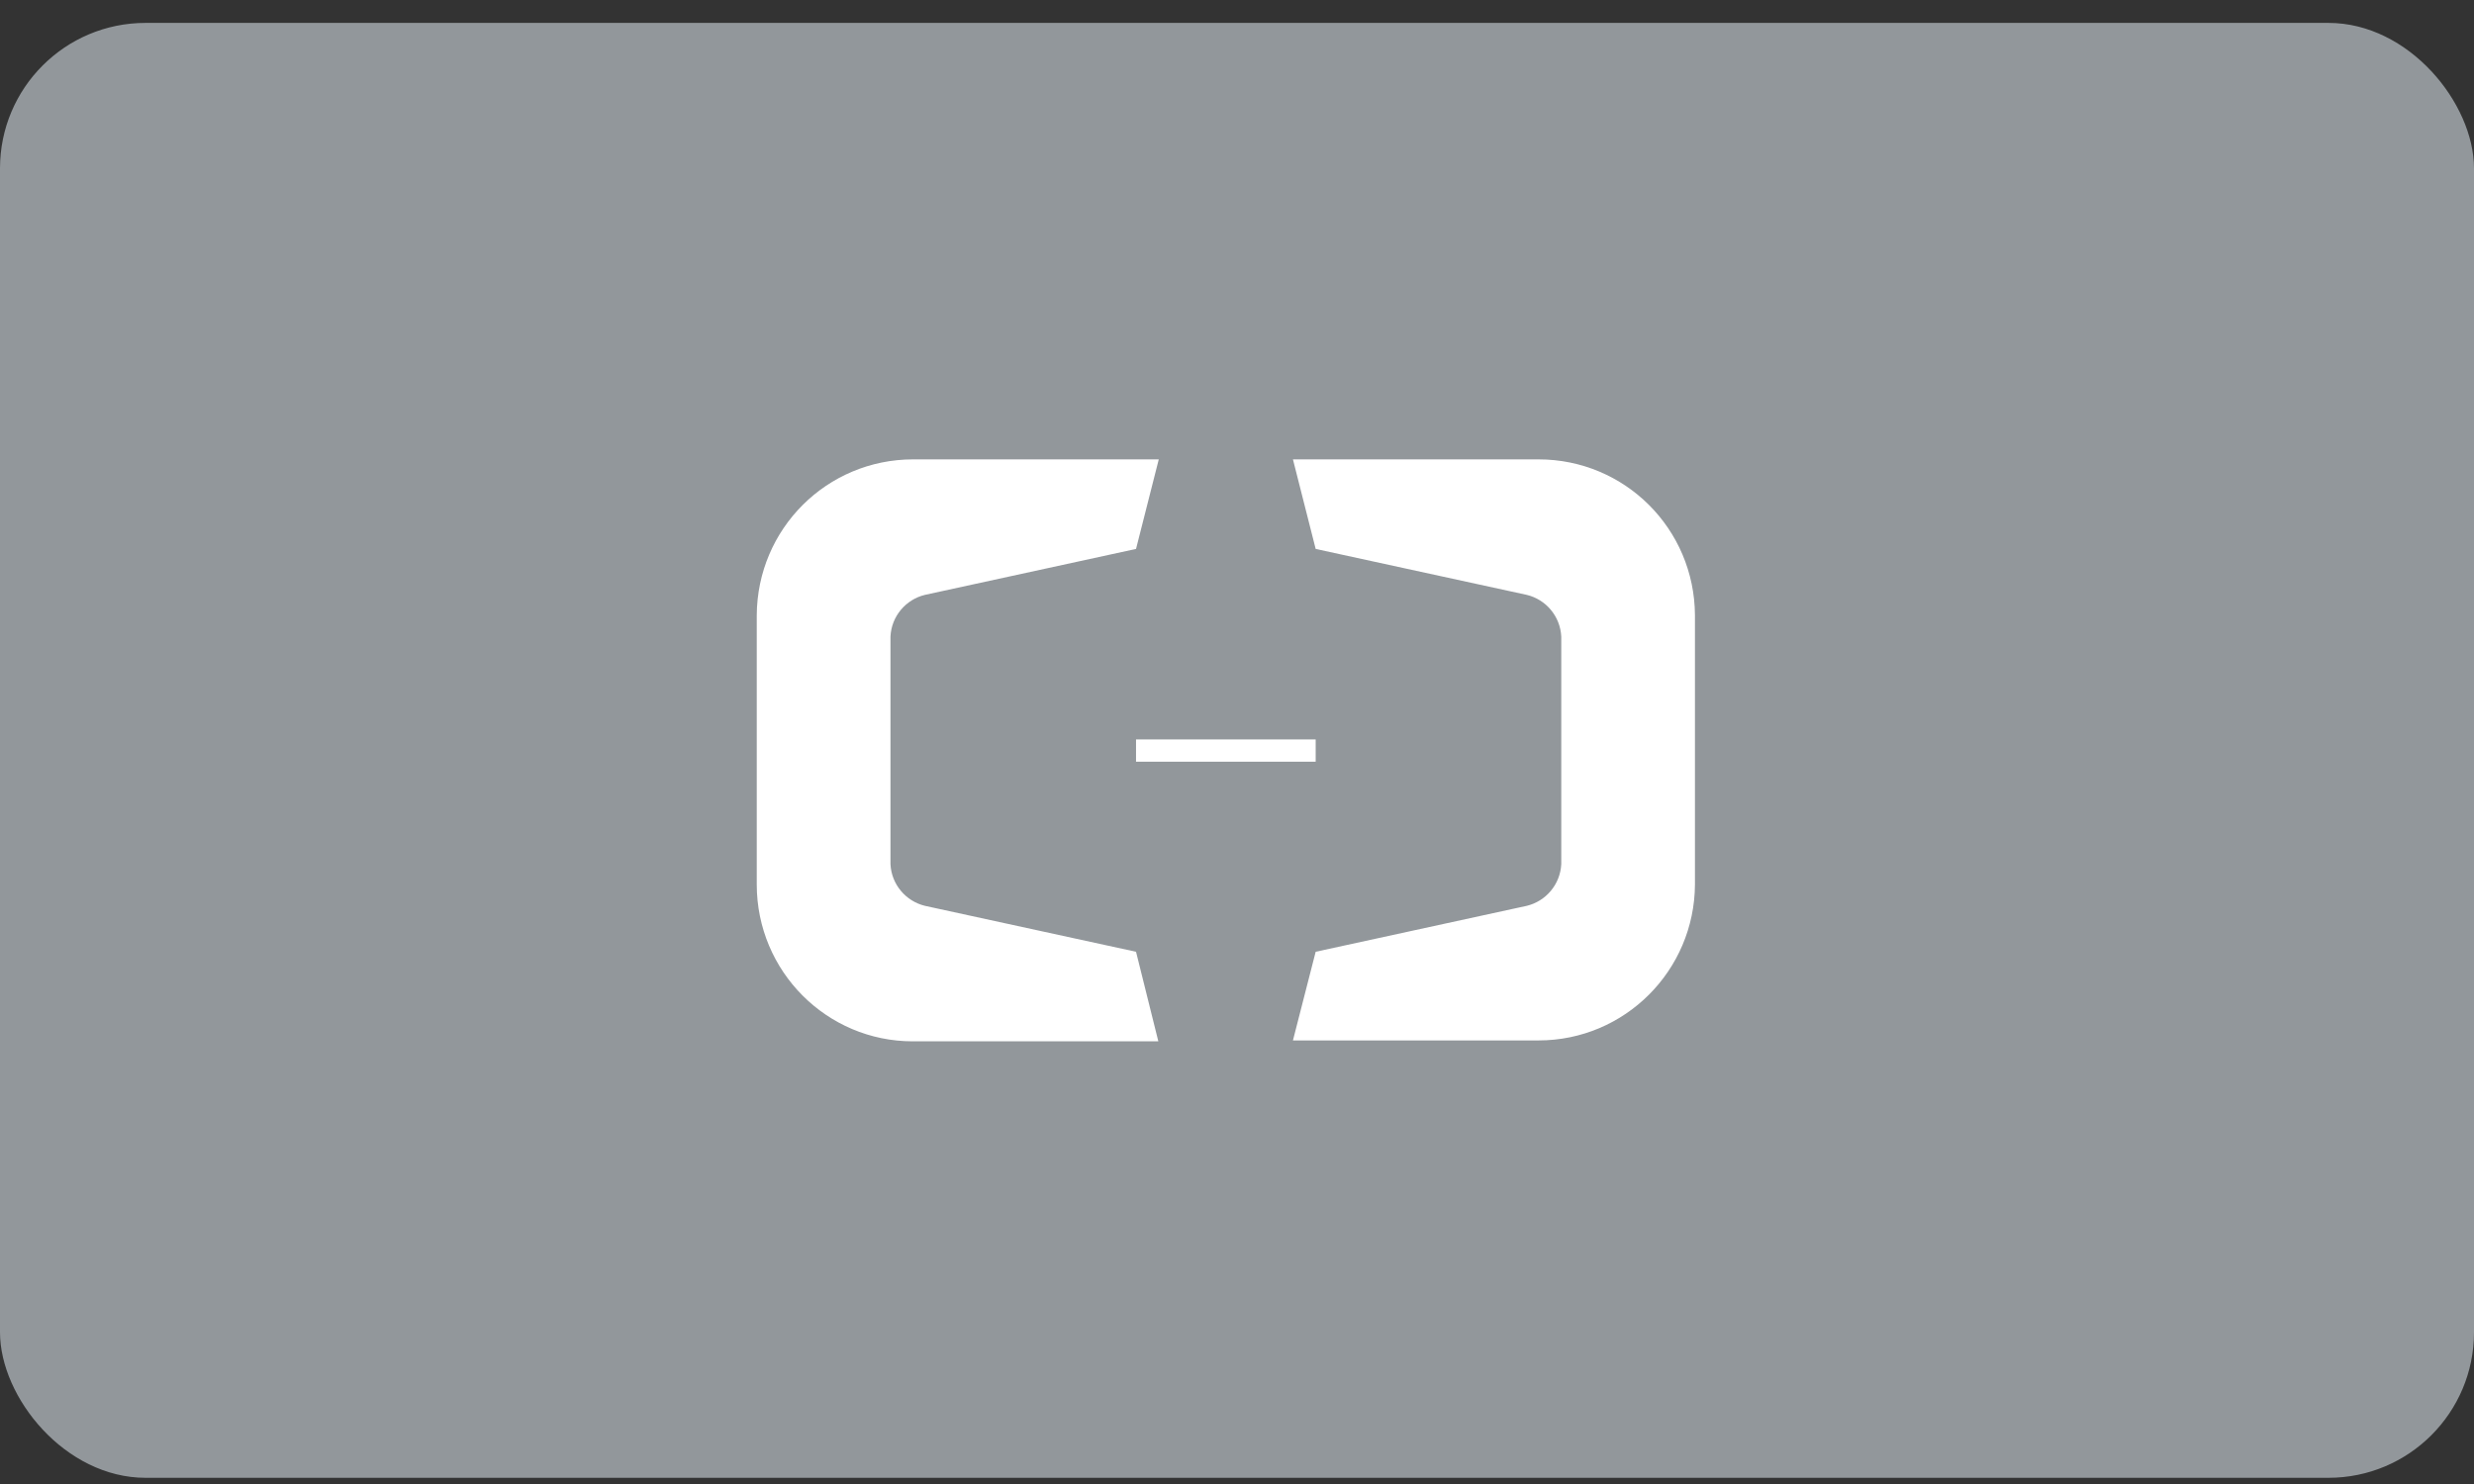
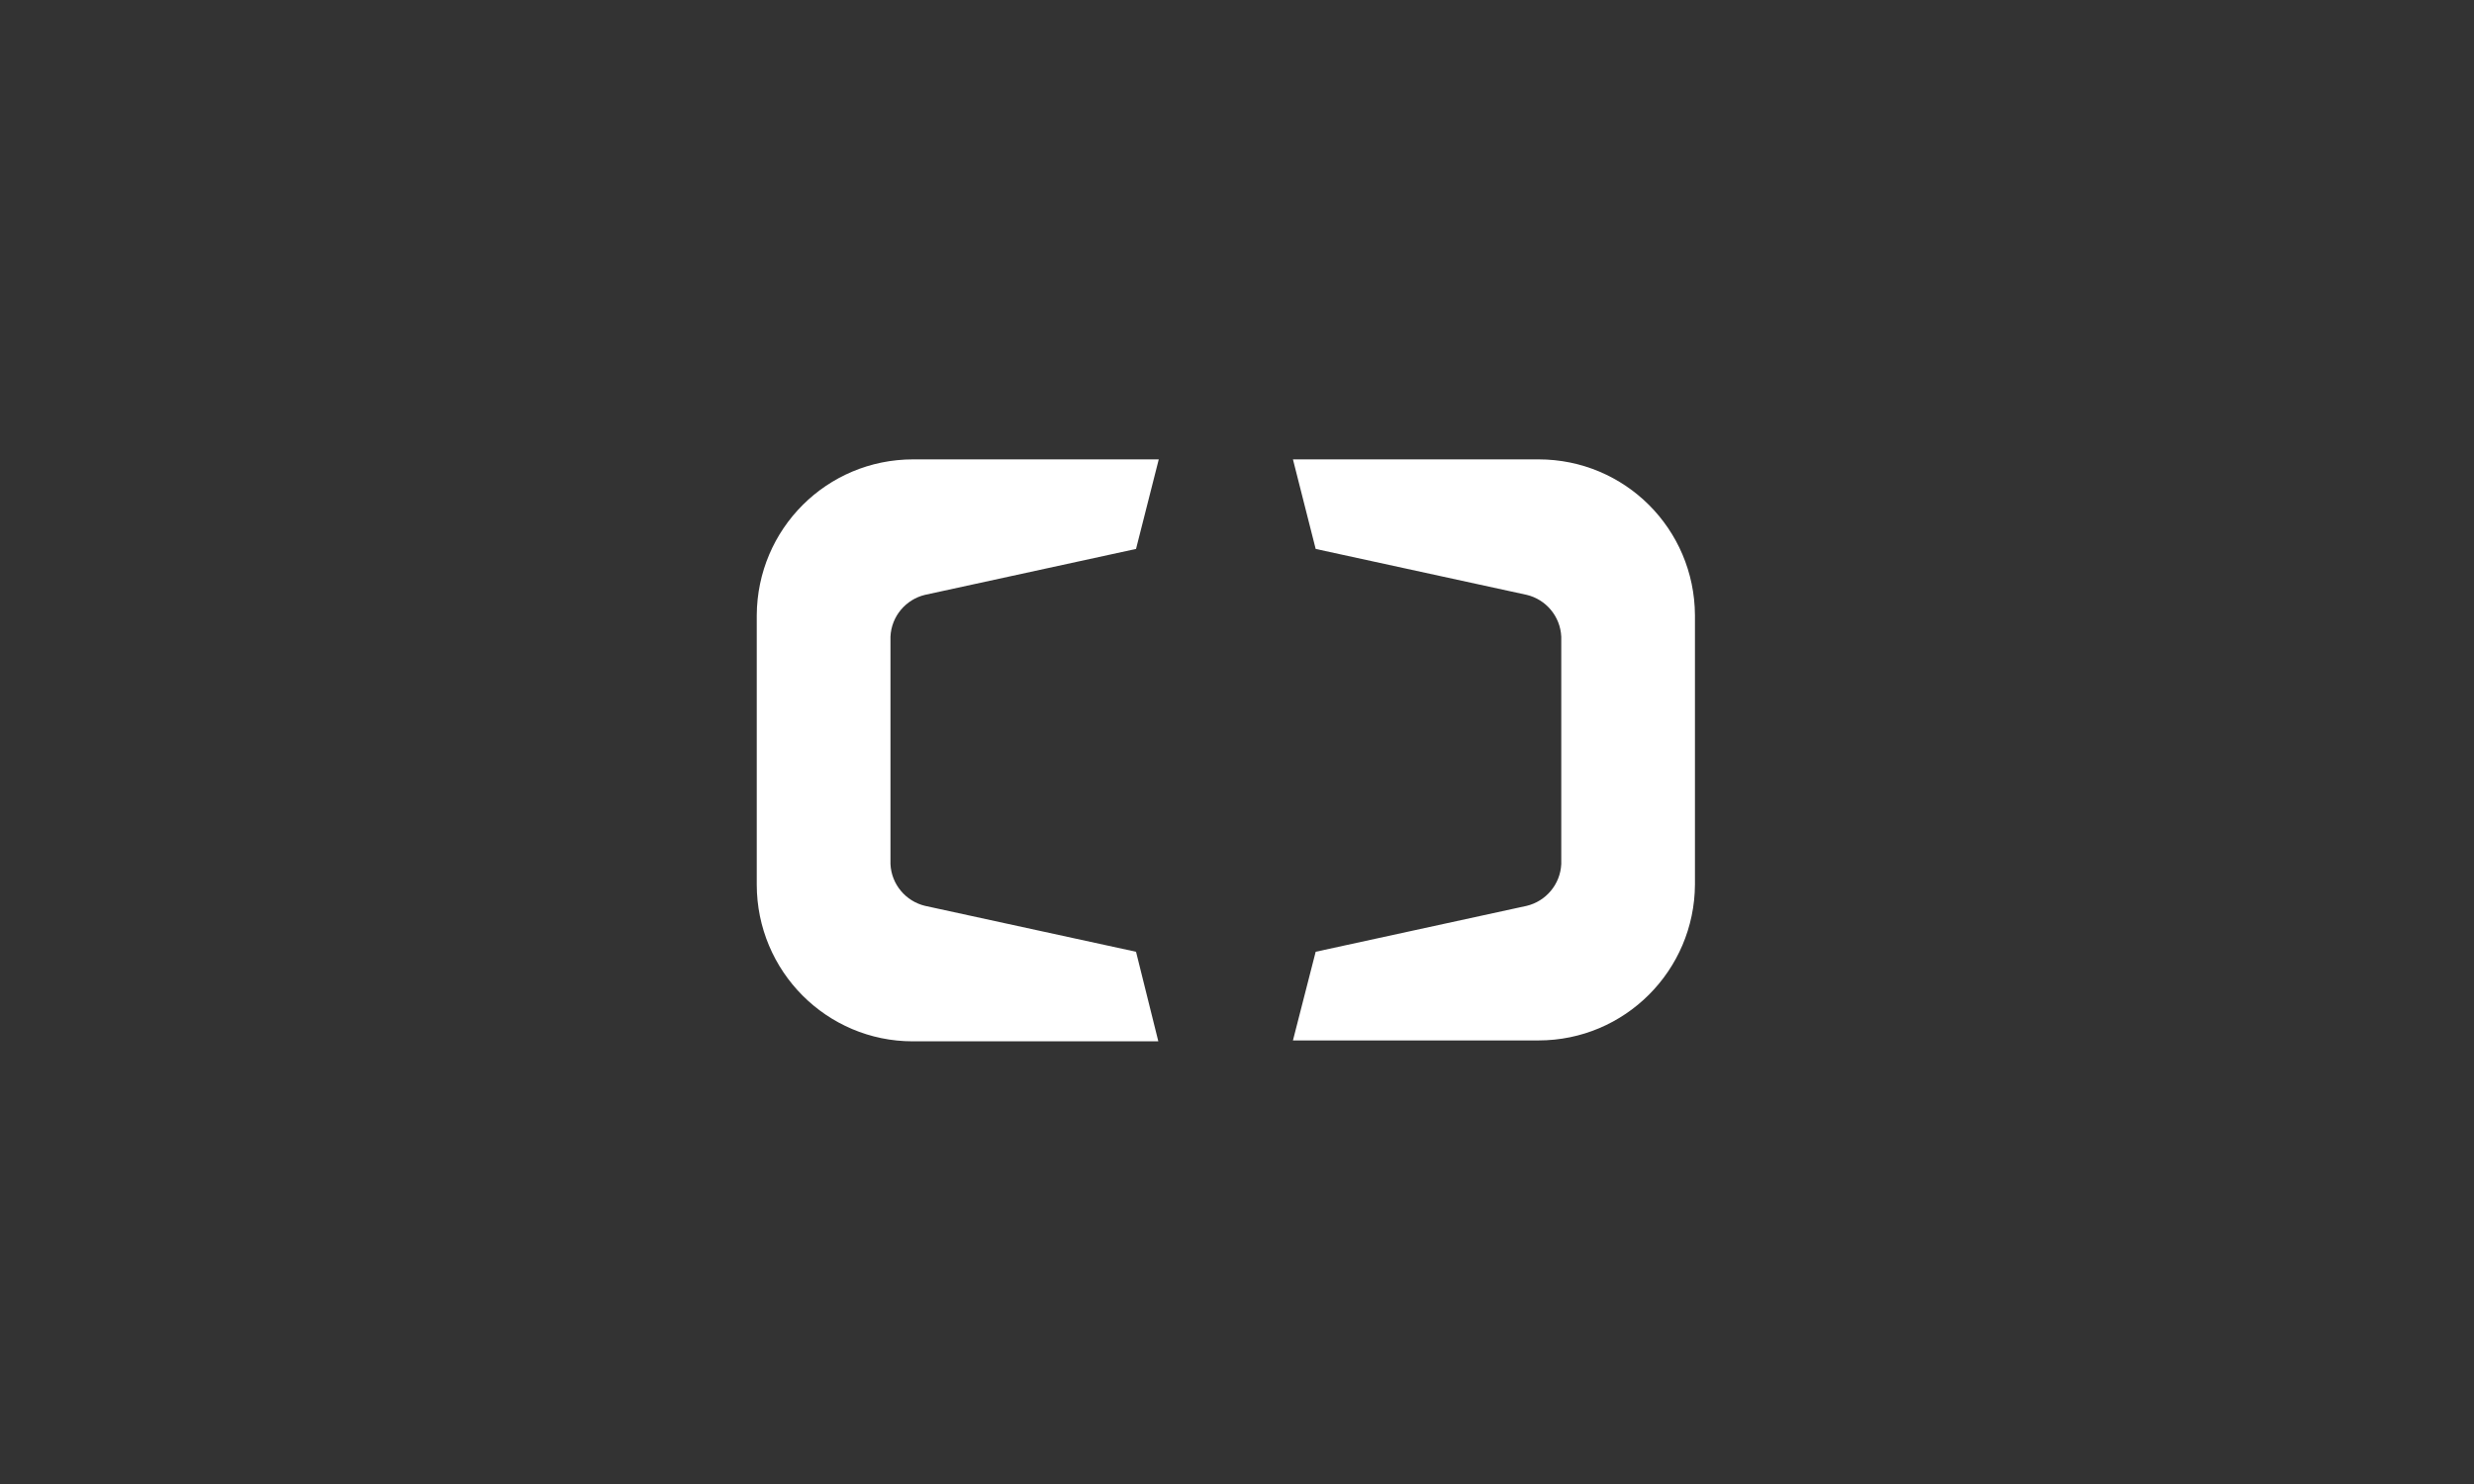
<svg xmlns="http://www.w3.org/2000/svg" width="85" height="51" viewBox="0 0 85 51" fill="none">
  <rect x="0" y="0" width="85" height="51" fill="#333333" stroke="none" />
-   <rect y="0.787" width="85" height="50" rx="5" fill="#92979B" />
  <path d="M39.031 32.709L31.781 31.131C31.125 30.974 30.625 30.396 30.594 29.693V21.881C30.625 21.177 31.125 20.599 31.781 20.443L39.031 18.865L39.812 15.787H31.375C28.406 15.787 26.016 18.177 26 21.146V30.396C26 33.381 28.406 35.787 31.359 35.787H39.797L39.031 32.709ZM45.203 32.709L52.453 31.131C53.109 30.974 53.609 30.396 53.641 29.693V21.881C53.609 21.177 53.109 20.599 52.453 20.443L45.203 18.865L44.422 15.787H52.859C55.828 15.787 58.219 18.177 58.234 21.146V30.396C58.219 33.349 55.828 35.756 52.859 35.756H44.422L45.203 32.709Z" fill="white" />
-   <path d="M39.031 25.412H45.203V26.177H39.031V25.412Z" fill="white" />
</svg>